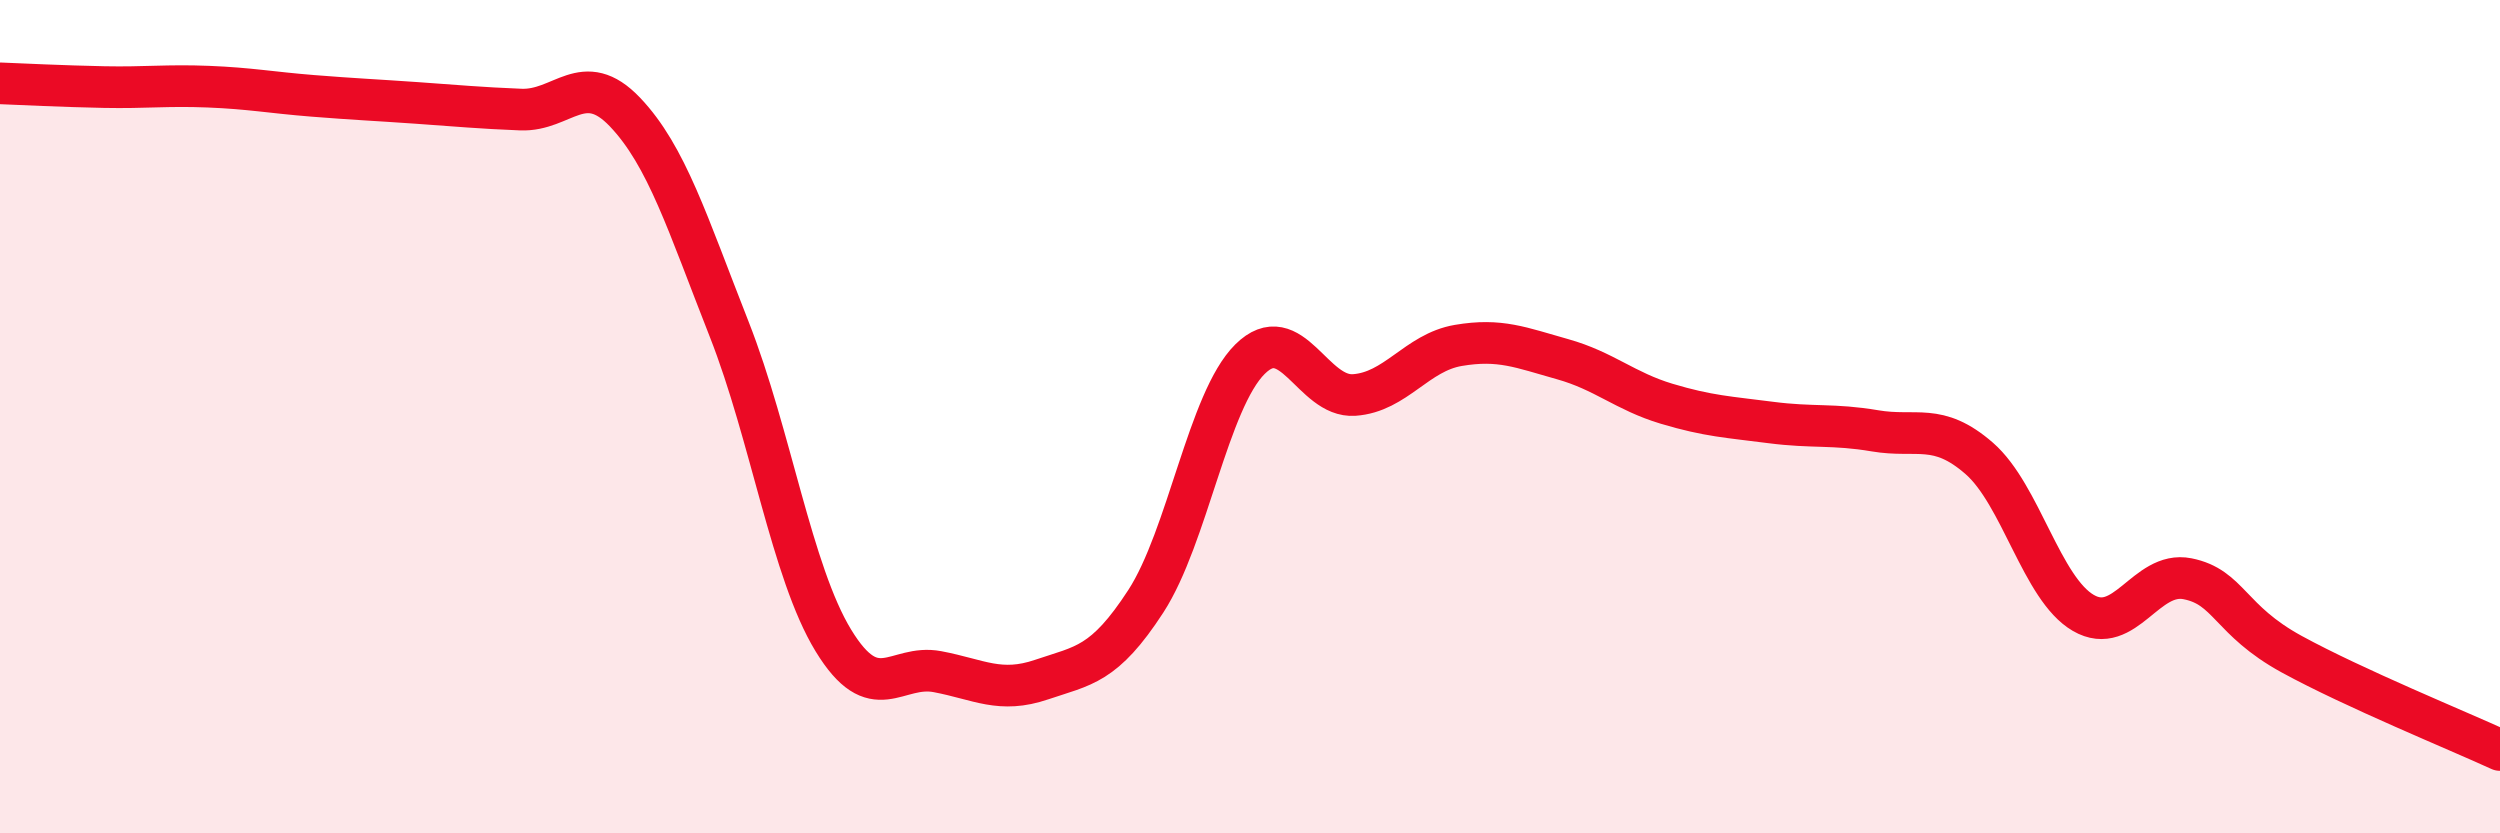
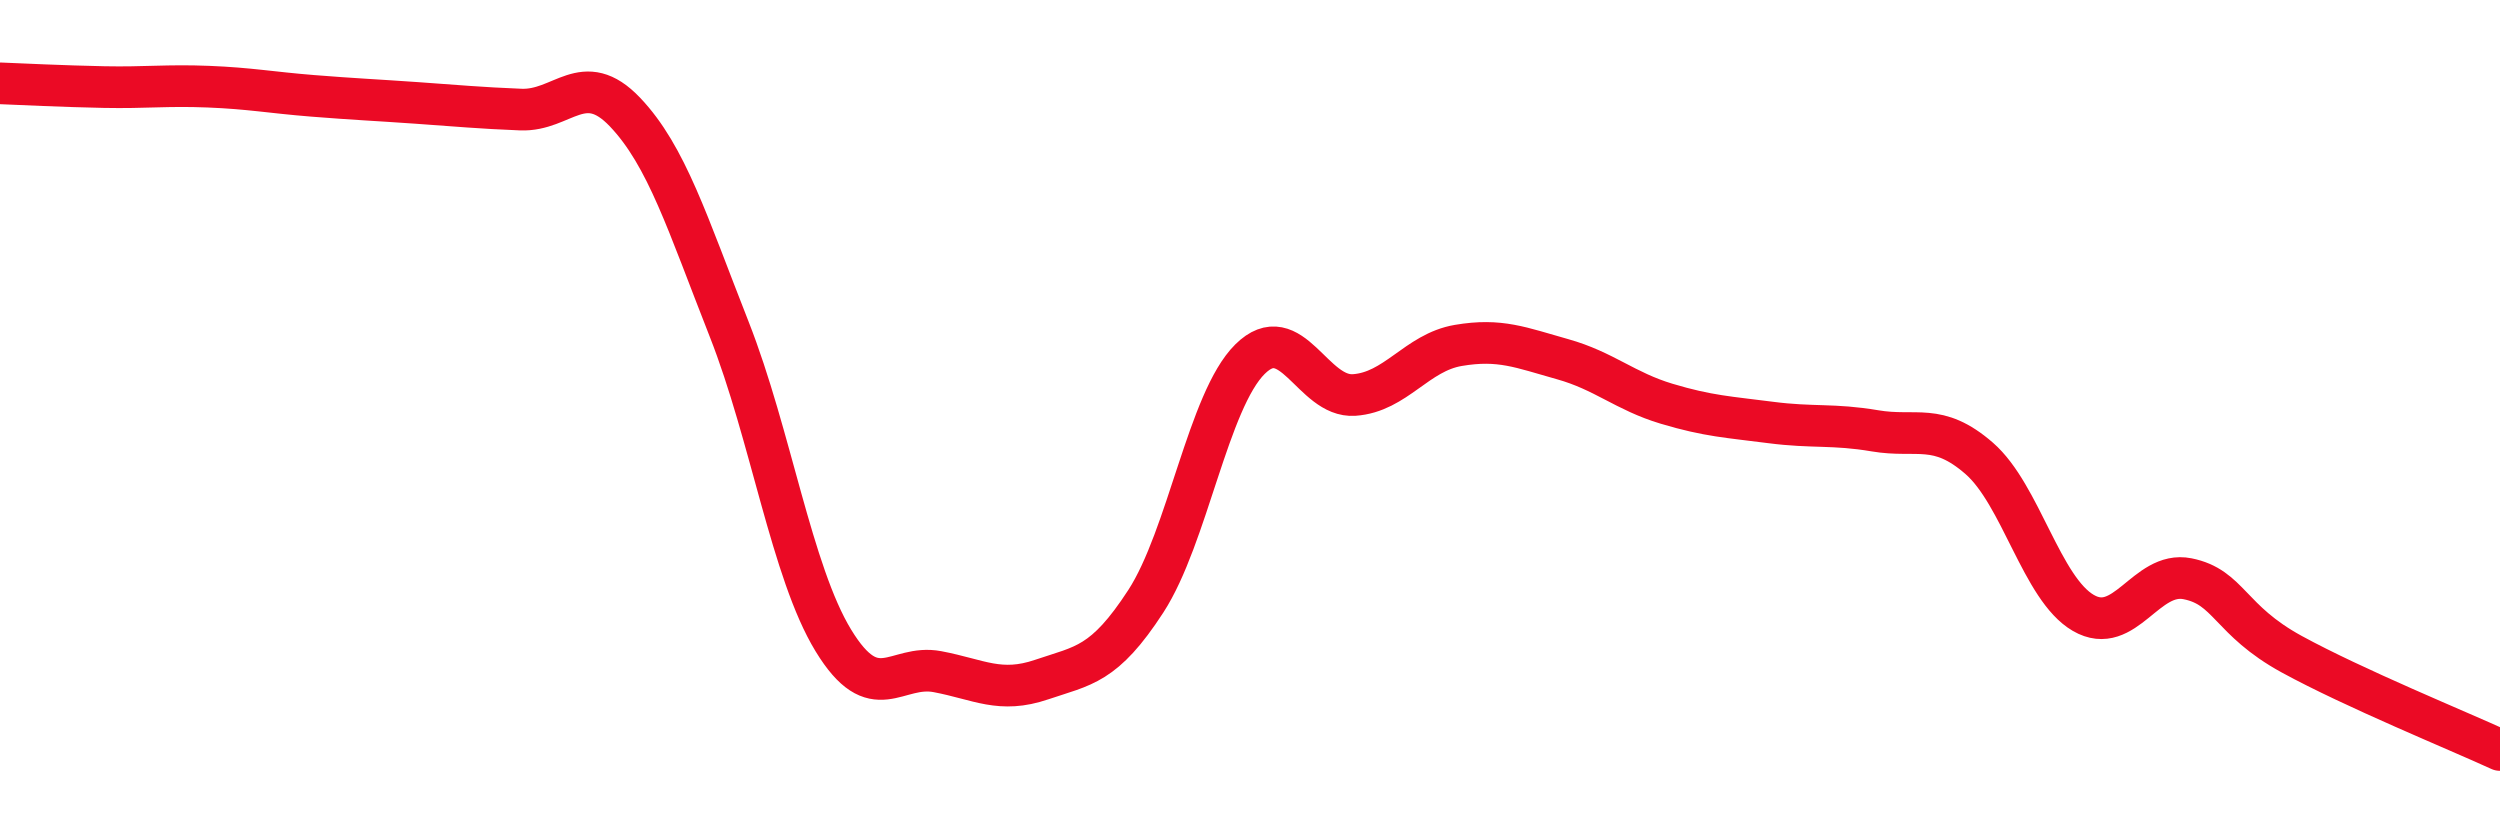
<svg xmlns="http://www.w3.org/2000/svg" width="60" height="20" viewBox="0 0 60 20">
-   <path d="M 0,2 C 0.5,2.02 1.5,2.07 2.5,2.09 C 3.5,2.11 4,2.04 5,2.08 C 6,2.12 6.5,2.22 7.5,2.3 C 8.5,2.38 9,2.4 10,2.47 C 11,2.54 11.5,2.59 12.5,2.63 C 13.5,2.67 14,1.64 15,2.69 C 16,3.74 16.5,5.36 17.5,7.9 C 18.5,10.44 19,13.73 20,15.37 C 21,17.01 21.5,15.93 22.5,16.12 C 23.5,16.31 24,16.65 25,16.31 C 26,15.97 26.5,15.97 27.5,14.43 C 28.5,12.89 29,9.61 30,8.62 C 31,7.63 31.5,9.55 32.5,9.48 C 33.5,9.41 34,8.46 35,8.29 C 36,8.12 36.5,8.34 37.5,8.62 C 38.5,8.9 39,9.39 40,9.69 C 41,9.99 41.5,10.01 42.5,10.14 C 43.5,10.27 44,10.17 45,10.34 C 46,10.51 46.5,10.13 47.5,11 C 48.5,11.87 49,14.13 50,14.71 C 51,15.29 51.5,13.69 52.5,13.89 C 53.5,14.09 53.5,14.88 55,15.7 C 56.5,16.52 59,17.54 60,18L60 20L0 20Z" fill="#EB0A25" opacity="0.1" stroke-linecap="round" stroke-linejoin="round" />
  <path d="M 0,2 C 0.5,2.02 1.5,2.07 2.5,2.09 C 3.5,2.11 4,2.04 5,2.08 C 6,2.12 6.5,2.22 7.5,2.3 C 8.5,2.38 9,2.4 10,2.47 C 11,2.54 11.5,2.59 12.5,2.63 C 13.5,2.67 14,1.64 15,2.69 C 16,3.74 16.5,5.36 17.5,7.9 C 18.5,10.44 19,13.73 20,15.37 C 21,17.01 21.5,15.93 22.5,16.12 C 23.5,16.31 24,16.65 25,16.31 C 26,15.97 26.5,15.97 27.5,14.43 C 28.5,12.89 29,9.61 30,8.62 C 31,7.63 31.5,9.55 32.5,9.48 C 33.5,9.41 34,8.46 35,8.29 C 36,8.12 36.5,8.34 37.5,8.62 C 38.5,8.9 39,9.39 40,9.69 C 41,9.99 41.5,10.01 42.5,10.14 C 43.5,10.27 44,10.17 45,10.34 C 46,10.51 46.5,10.13 47.5,11 C 48.5,11.87 49,14.13 50,14.71 C 51,15.29 51.5,13.69 52.5,13.89 C 53.5,14.09 53.5,14.88 55,15.7 C 56.5,16.52 59,17.54 60,18" stroke="#EB0A25" stroke-width="1" fill="none" stroke-linecap="round" stroke-linejoin="round" />
</svg>